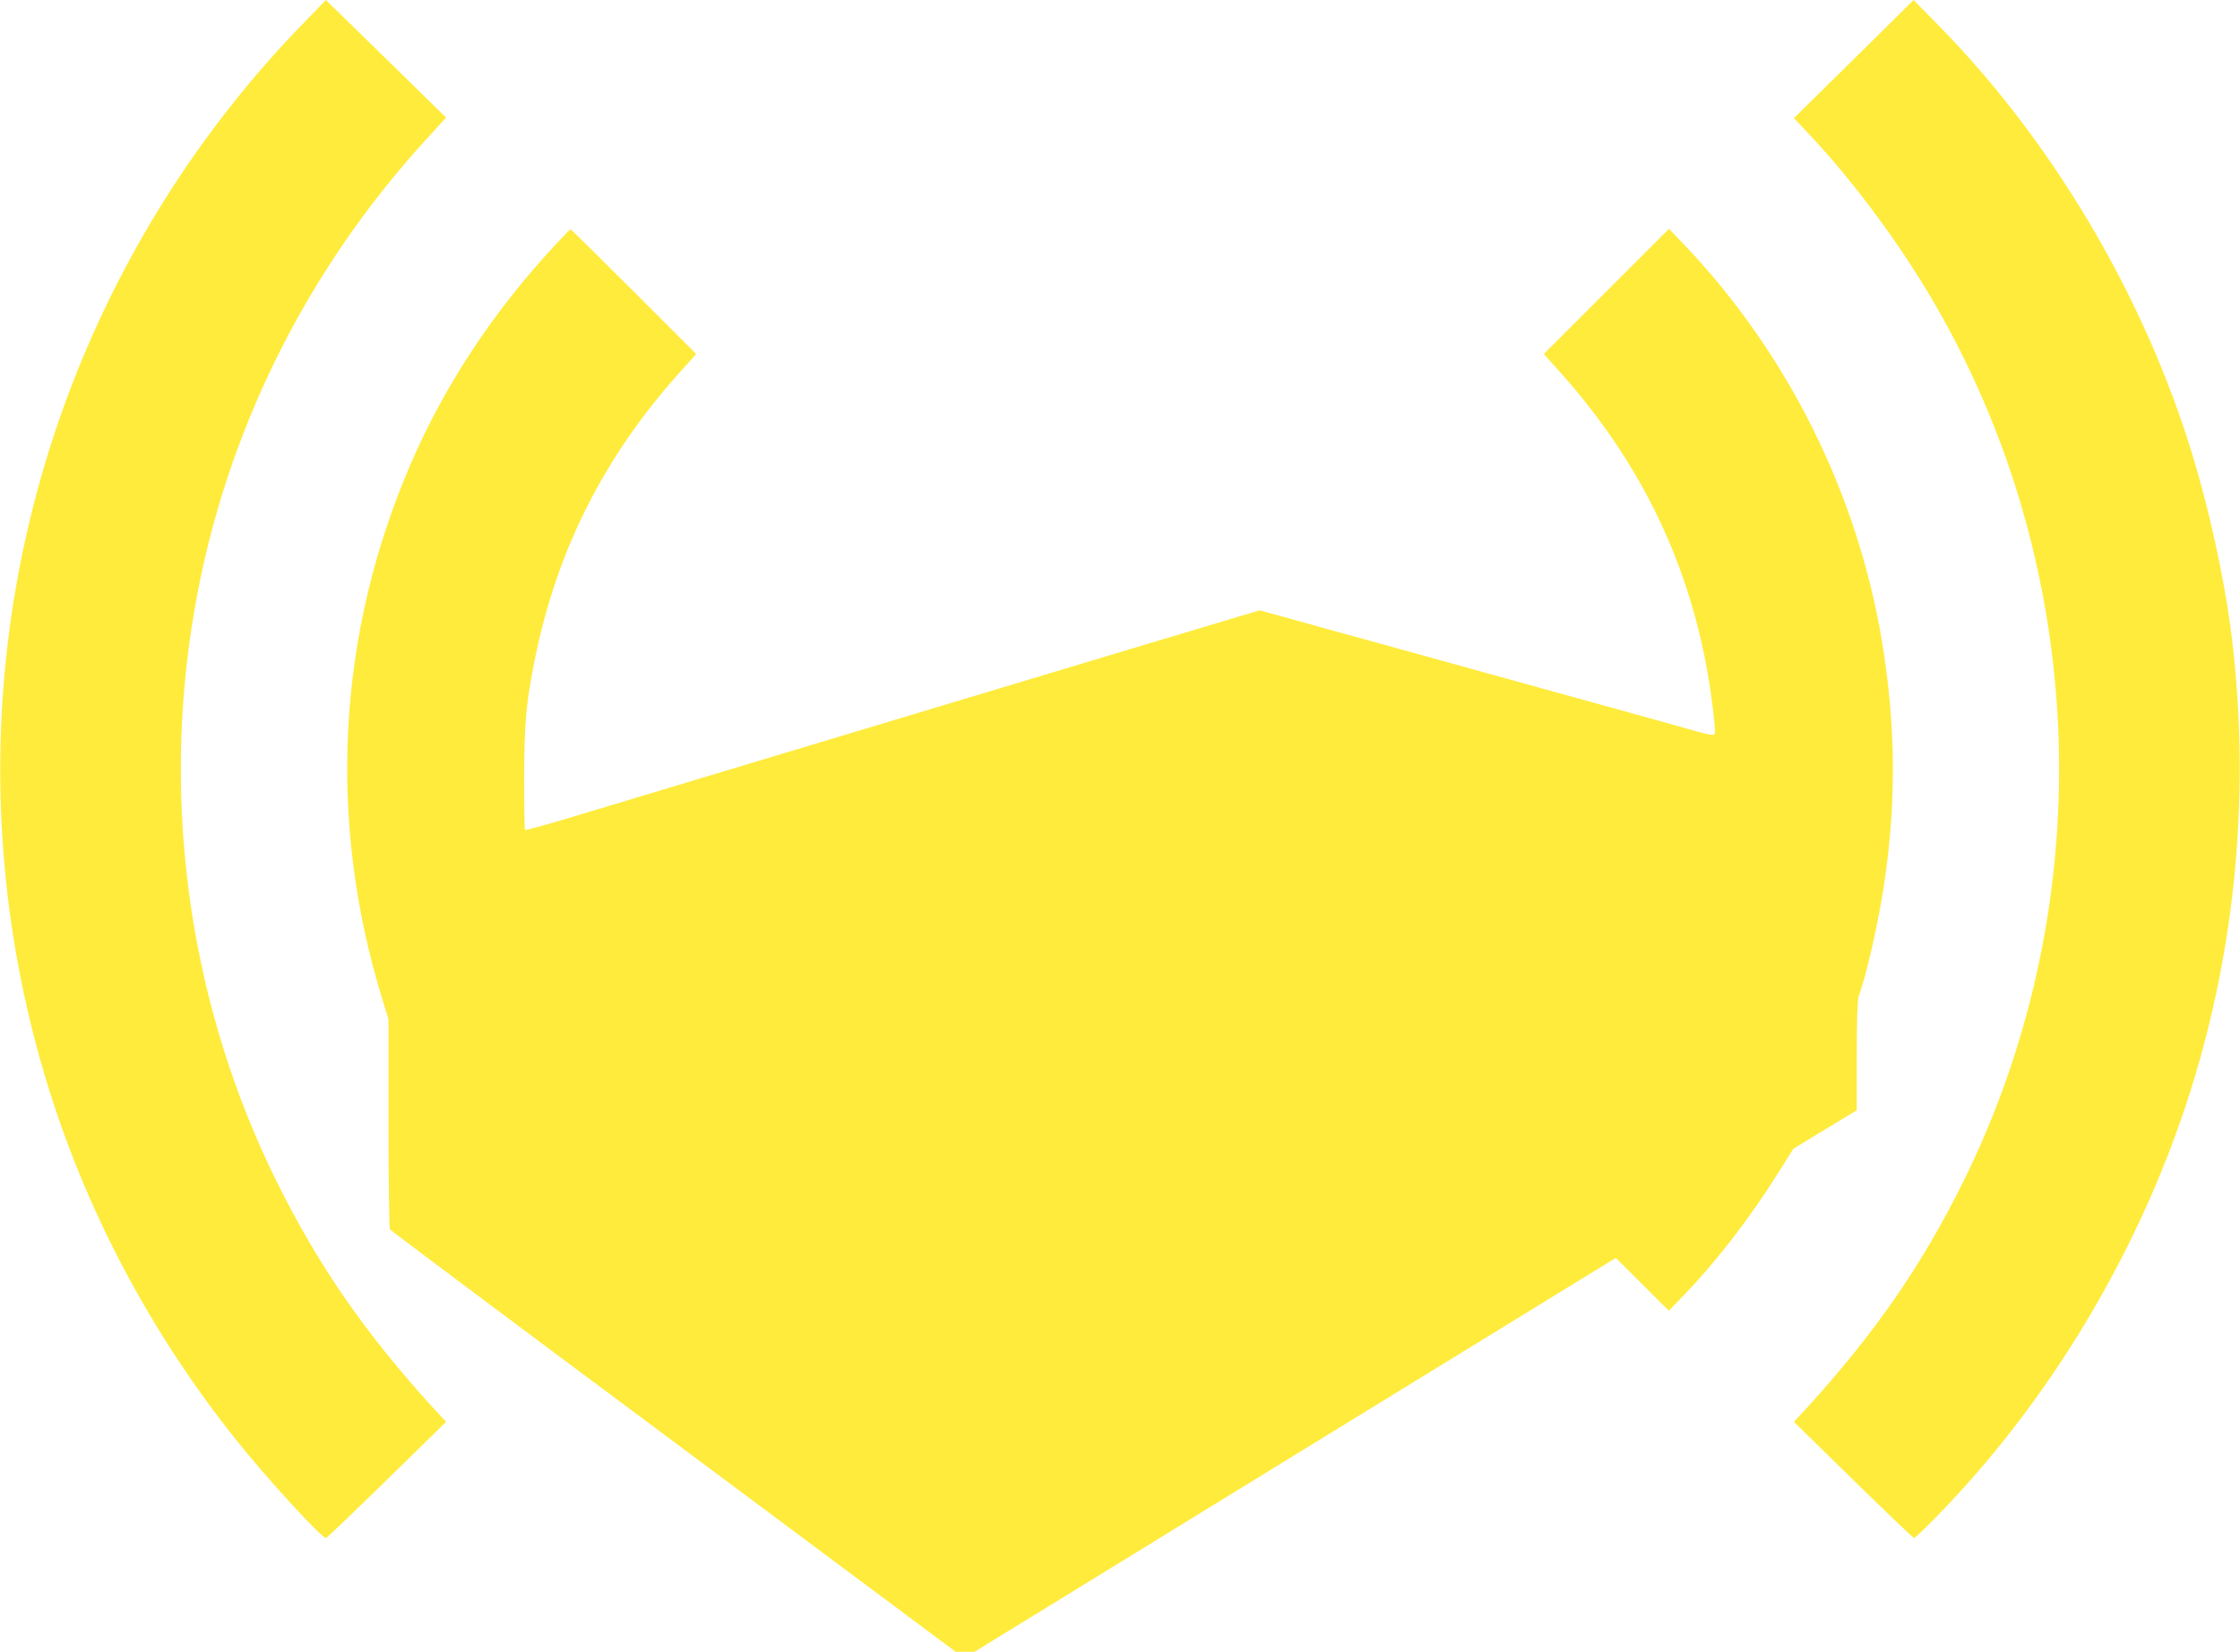
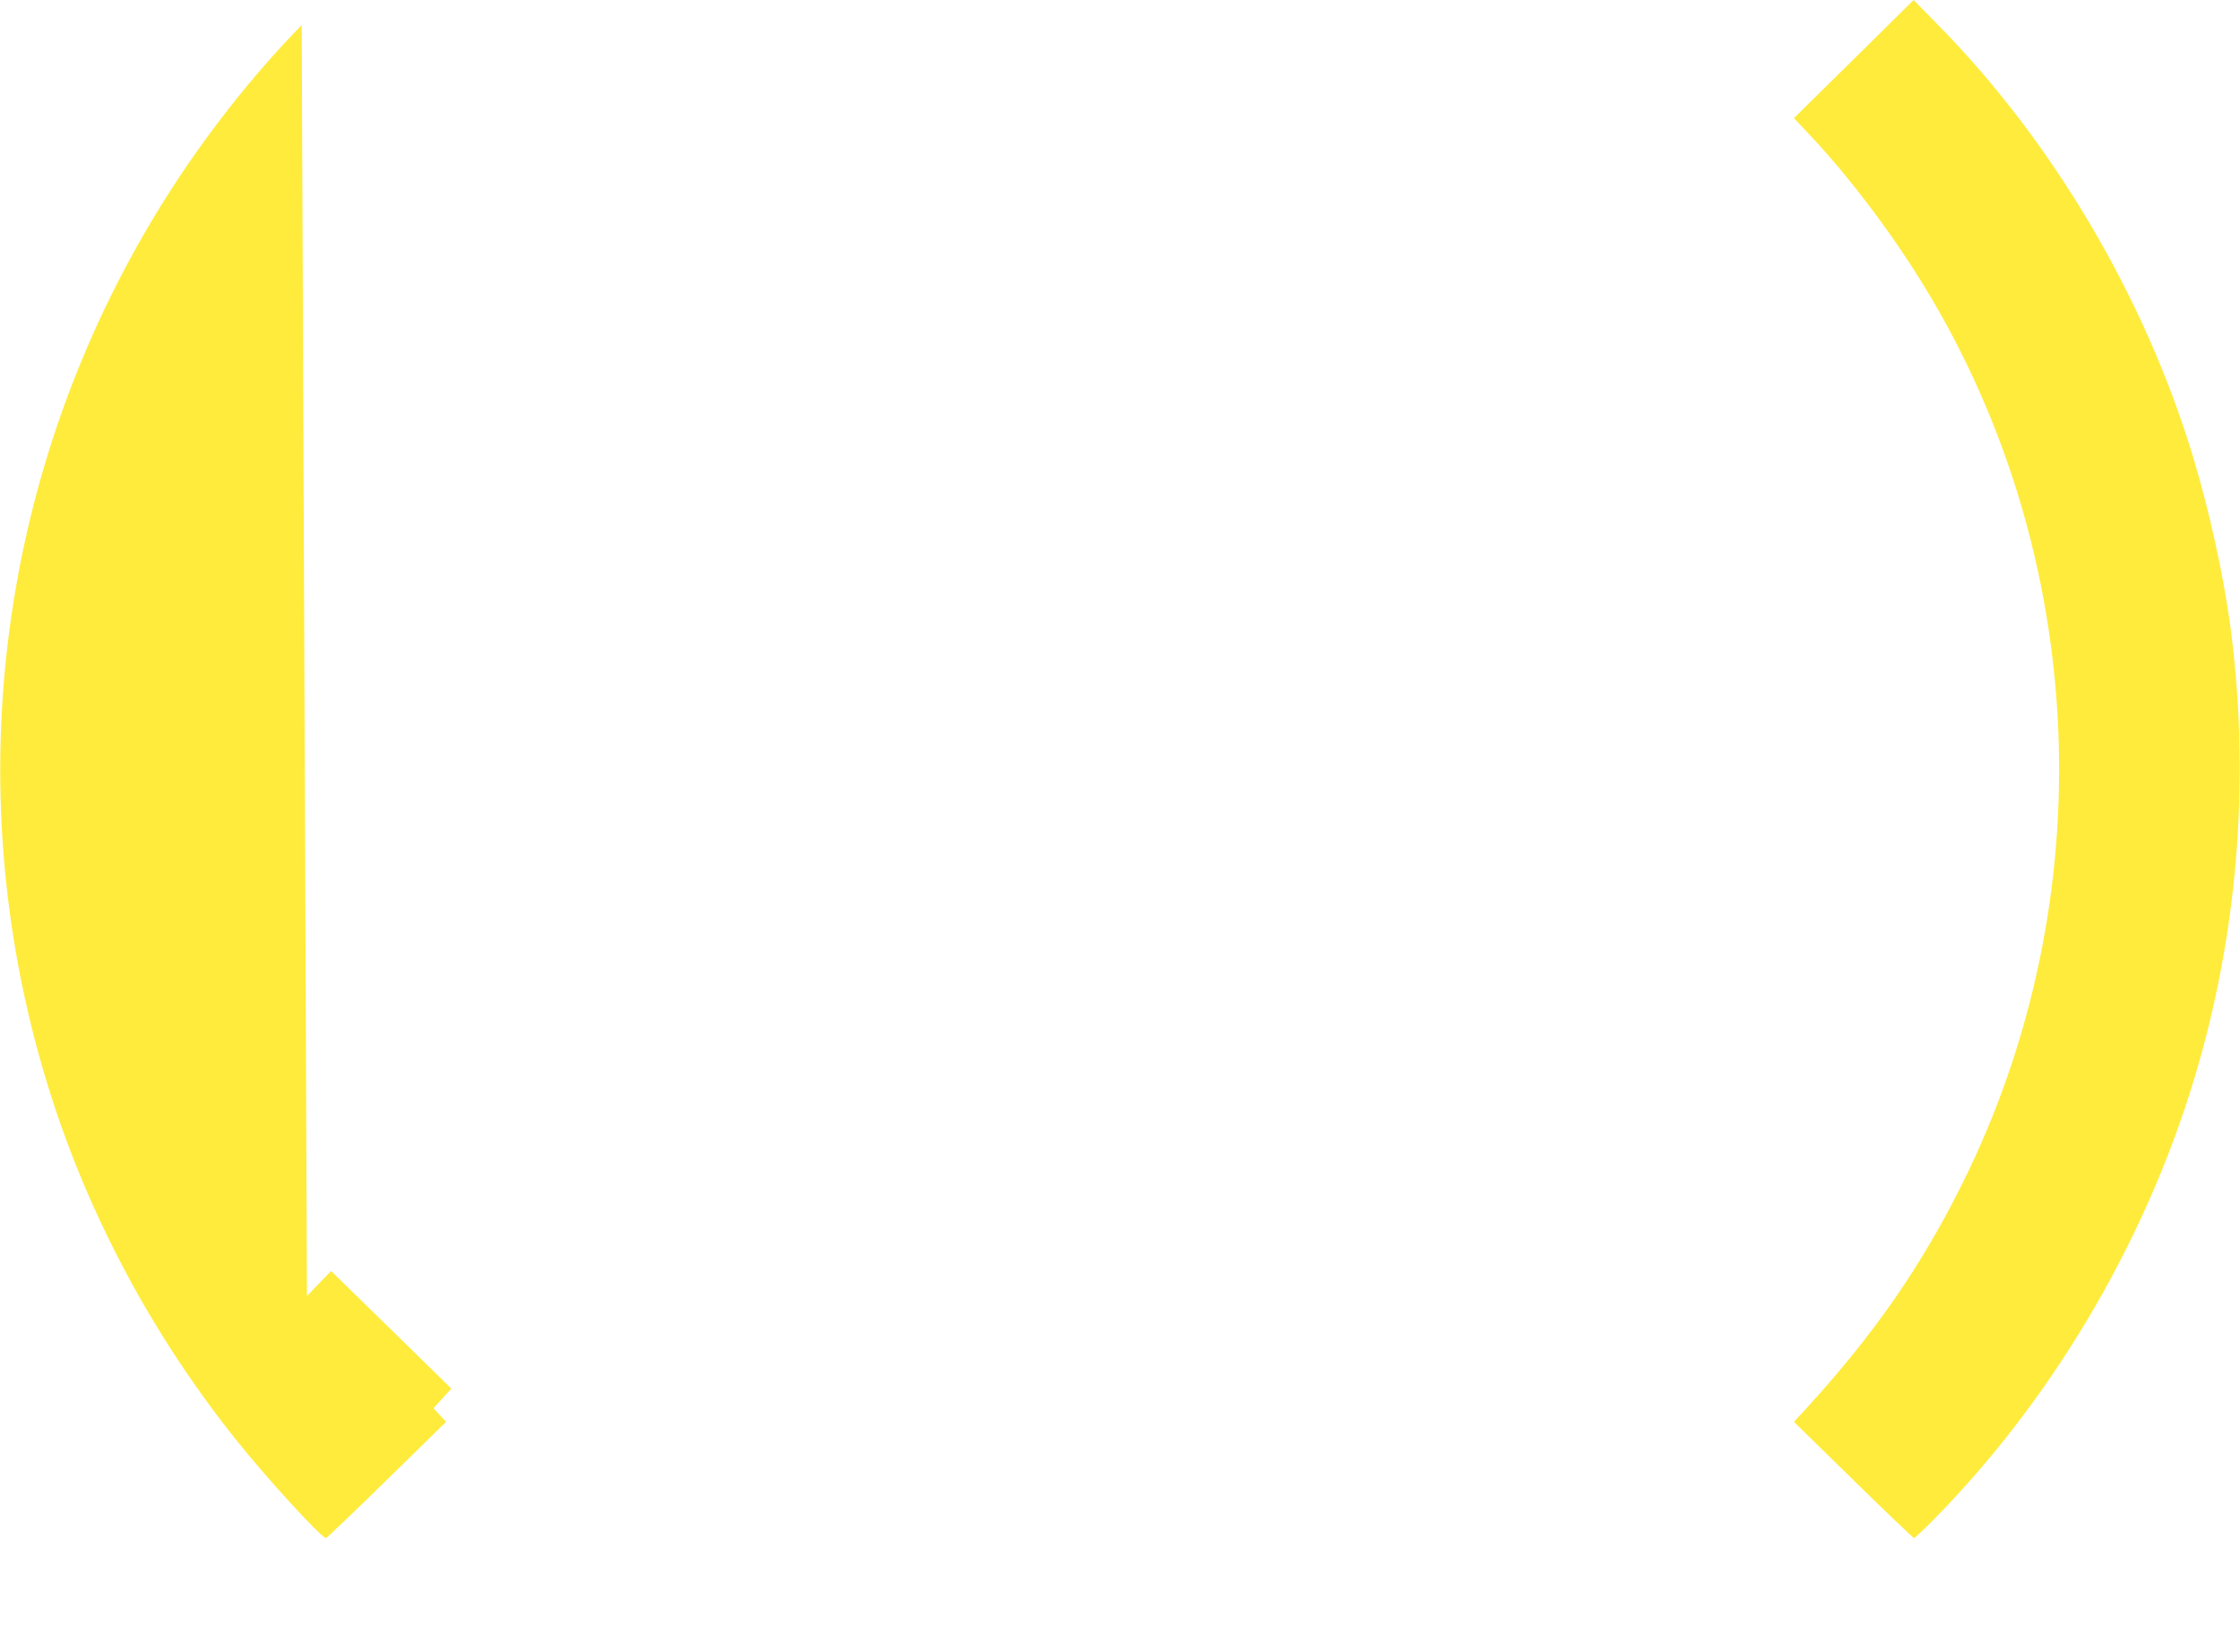
<svg xmlns="http://www.w3.org/2000/svg" version="1.0" width="1280pt" height="944pt" viewBox="0 0 1280 944" preserveAspectRatio="xMidYMid meet">
  <g transform="translate(0,944) scale(0.1,-0.1)" fill="#ffeb3b" stroke="none">
-     <path d="M1724 9297 c-282 -289 -555 -636 -776 -987 -929 -1473 -1188 -3263 -716 -4934 219 -778 601 -1518 1115 -2162 174 -219 490 -564 516 -564 4 0 160 149 347 332 l339 332 -72 78 c-387 424 -654 809 -890 1283 -500 1004 -668 2158 -477 3272 171 1006 637 1949 1337 2709 l102 112 -343 336 -344 336 -138 -143z" />
+     <path d="M1724 9297 c-282 -289 -555 -636 -776 -987 -929 -1473 -1188 -3263 -716 -4934 219 -778 601 -1518 1115 -2162 174 -219 490 -564 516 -564 4 0 160 149 347 332 l339 332 -72 78 l102 112 -343 336 -344 336 -138 -143z" />
    <path d="M10593 9102 l-342 -337 80 -85 c227 -239 472 -562 661 -870 947 -1545 1031 -3507 221 -5135 -236 -474 -503 -859 -890 -1283 l-72 -78 339 -332 c187 -183 343 -332 347 -332 5 0 56 48 114 107 701 712 1243 1647 1517 2619 227 801 287 1657 177 2484 -41 301 -121 664 -215 975 -276 909 -801 1798 -1455 2462 l-140 143 -342 -338z" />
-     <path d="M3180 8048 c-355 -380 -636 -804 -830 -1252 -424 -978 -481 -2043 -164 -3071 l34 -110 0 -595 c0 -327 4 -600 8 -606 4 -6 733 -552 1620 -1212 l1613 -1202 54 0 54 0 1832 1126 1832 1125 152 -151 151 -151 90 93 c183 190 375 439 535 695 l87 138 181 110 181 110 0 312 c0 197 4 322 11 340 41 107 110 409 143 624 73 475 70 922 -10 1404 -141 849 -543 1653 -1137 2274 l-80 83 -357 -357 -358 -358 90 -101 c446 -496 725 -1058 842 -1700 26 -142 50 -343 45 -368 -4 -14 -23 -11 -139 22 -74 21 -292 82 -485 135 -192 53 -495 137 -672 186 -178 49 -470 130 -650 180 -181 49 -402 111 -491 136 l-164 45 -651 -195 c-837 -252 -3047 -916 -3327 -1001 -118 -35 -217 -62 -220 -59 -3 2 -5 136 -5 296 1 313 11 431 61 677 125 624 397 1164 832 1646 l90 101 -356 356 c-197 197 -359 357 -362 356 -3 0 -39 -37 -80 -81z" />
  </g>
</svg>